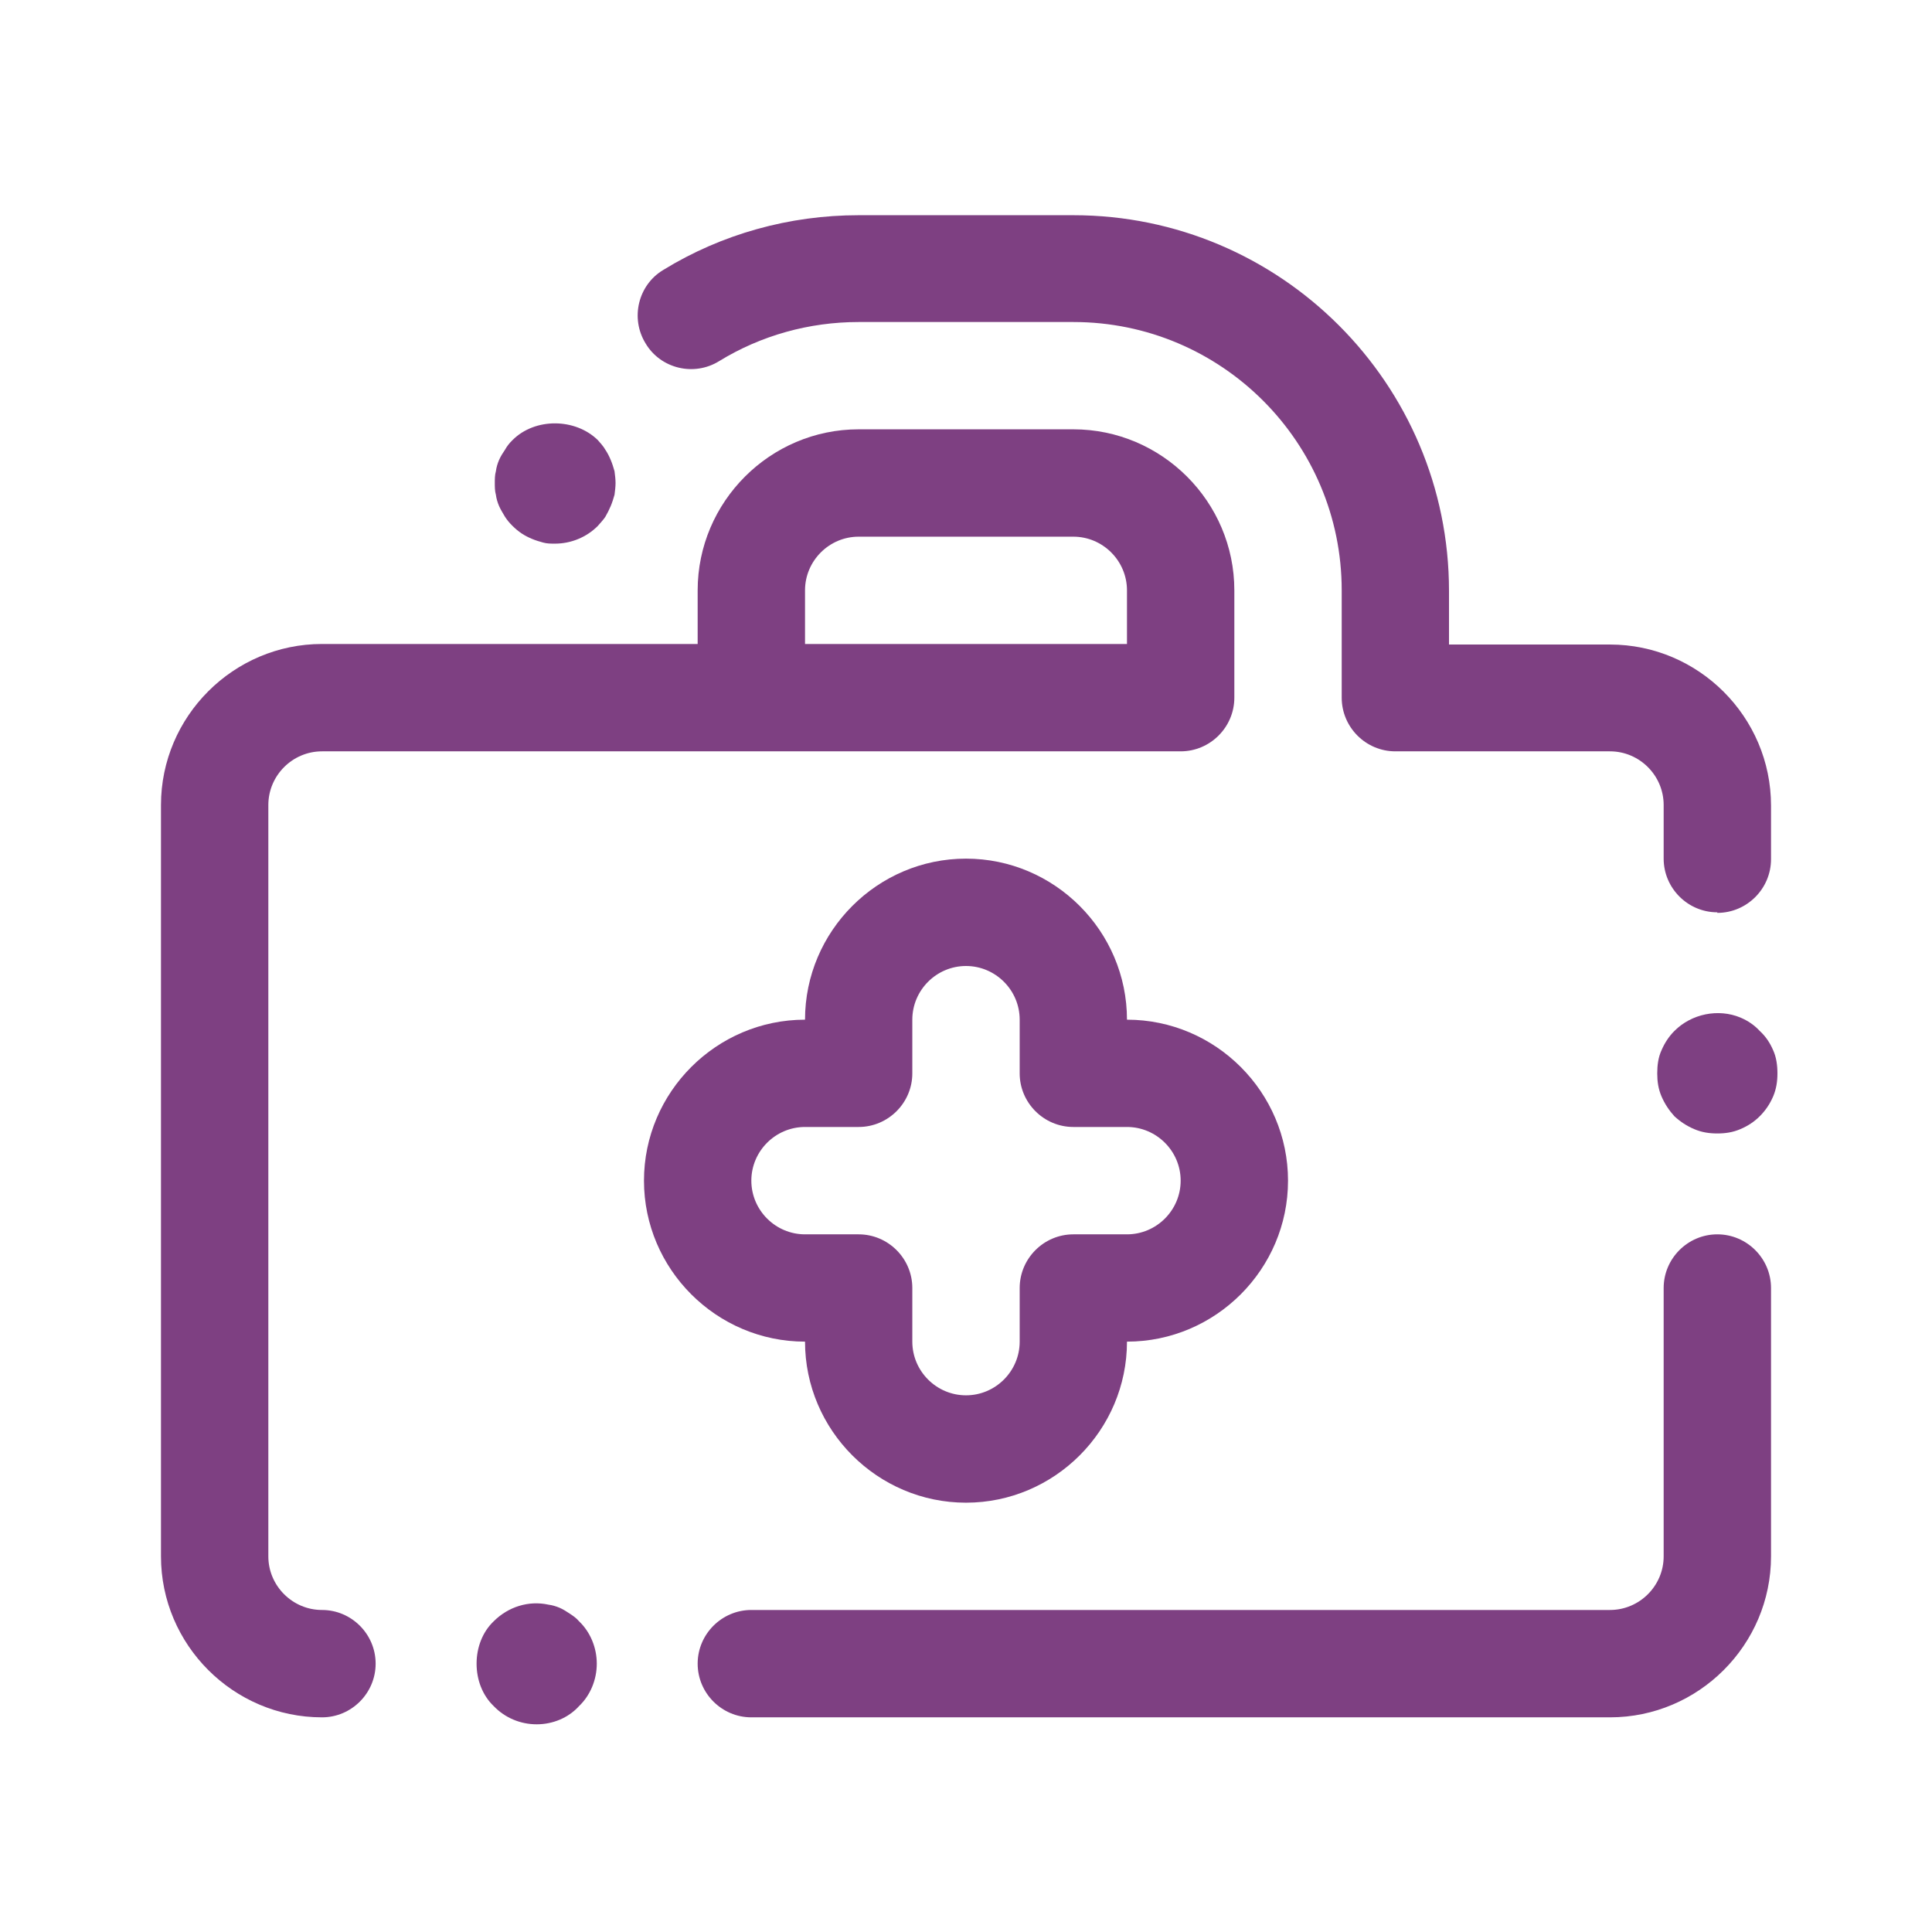
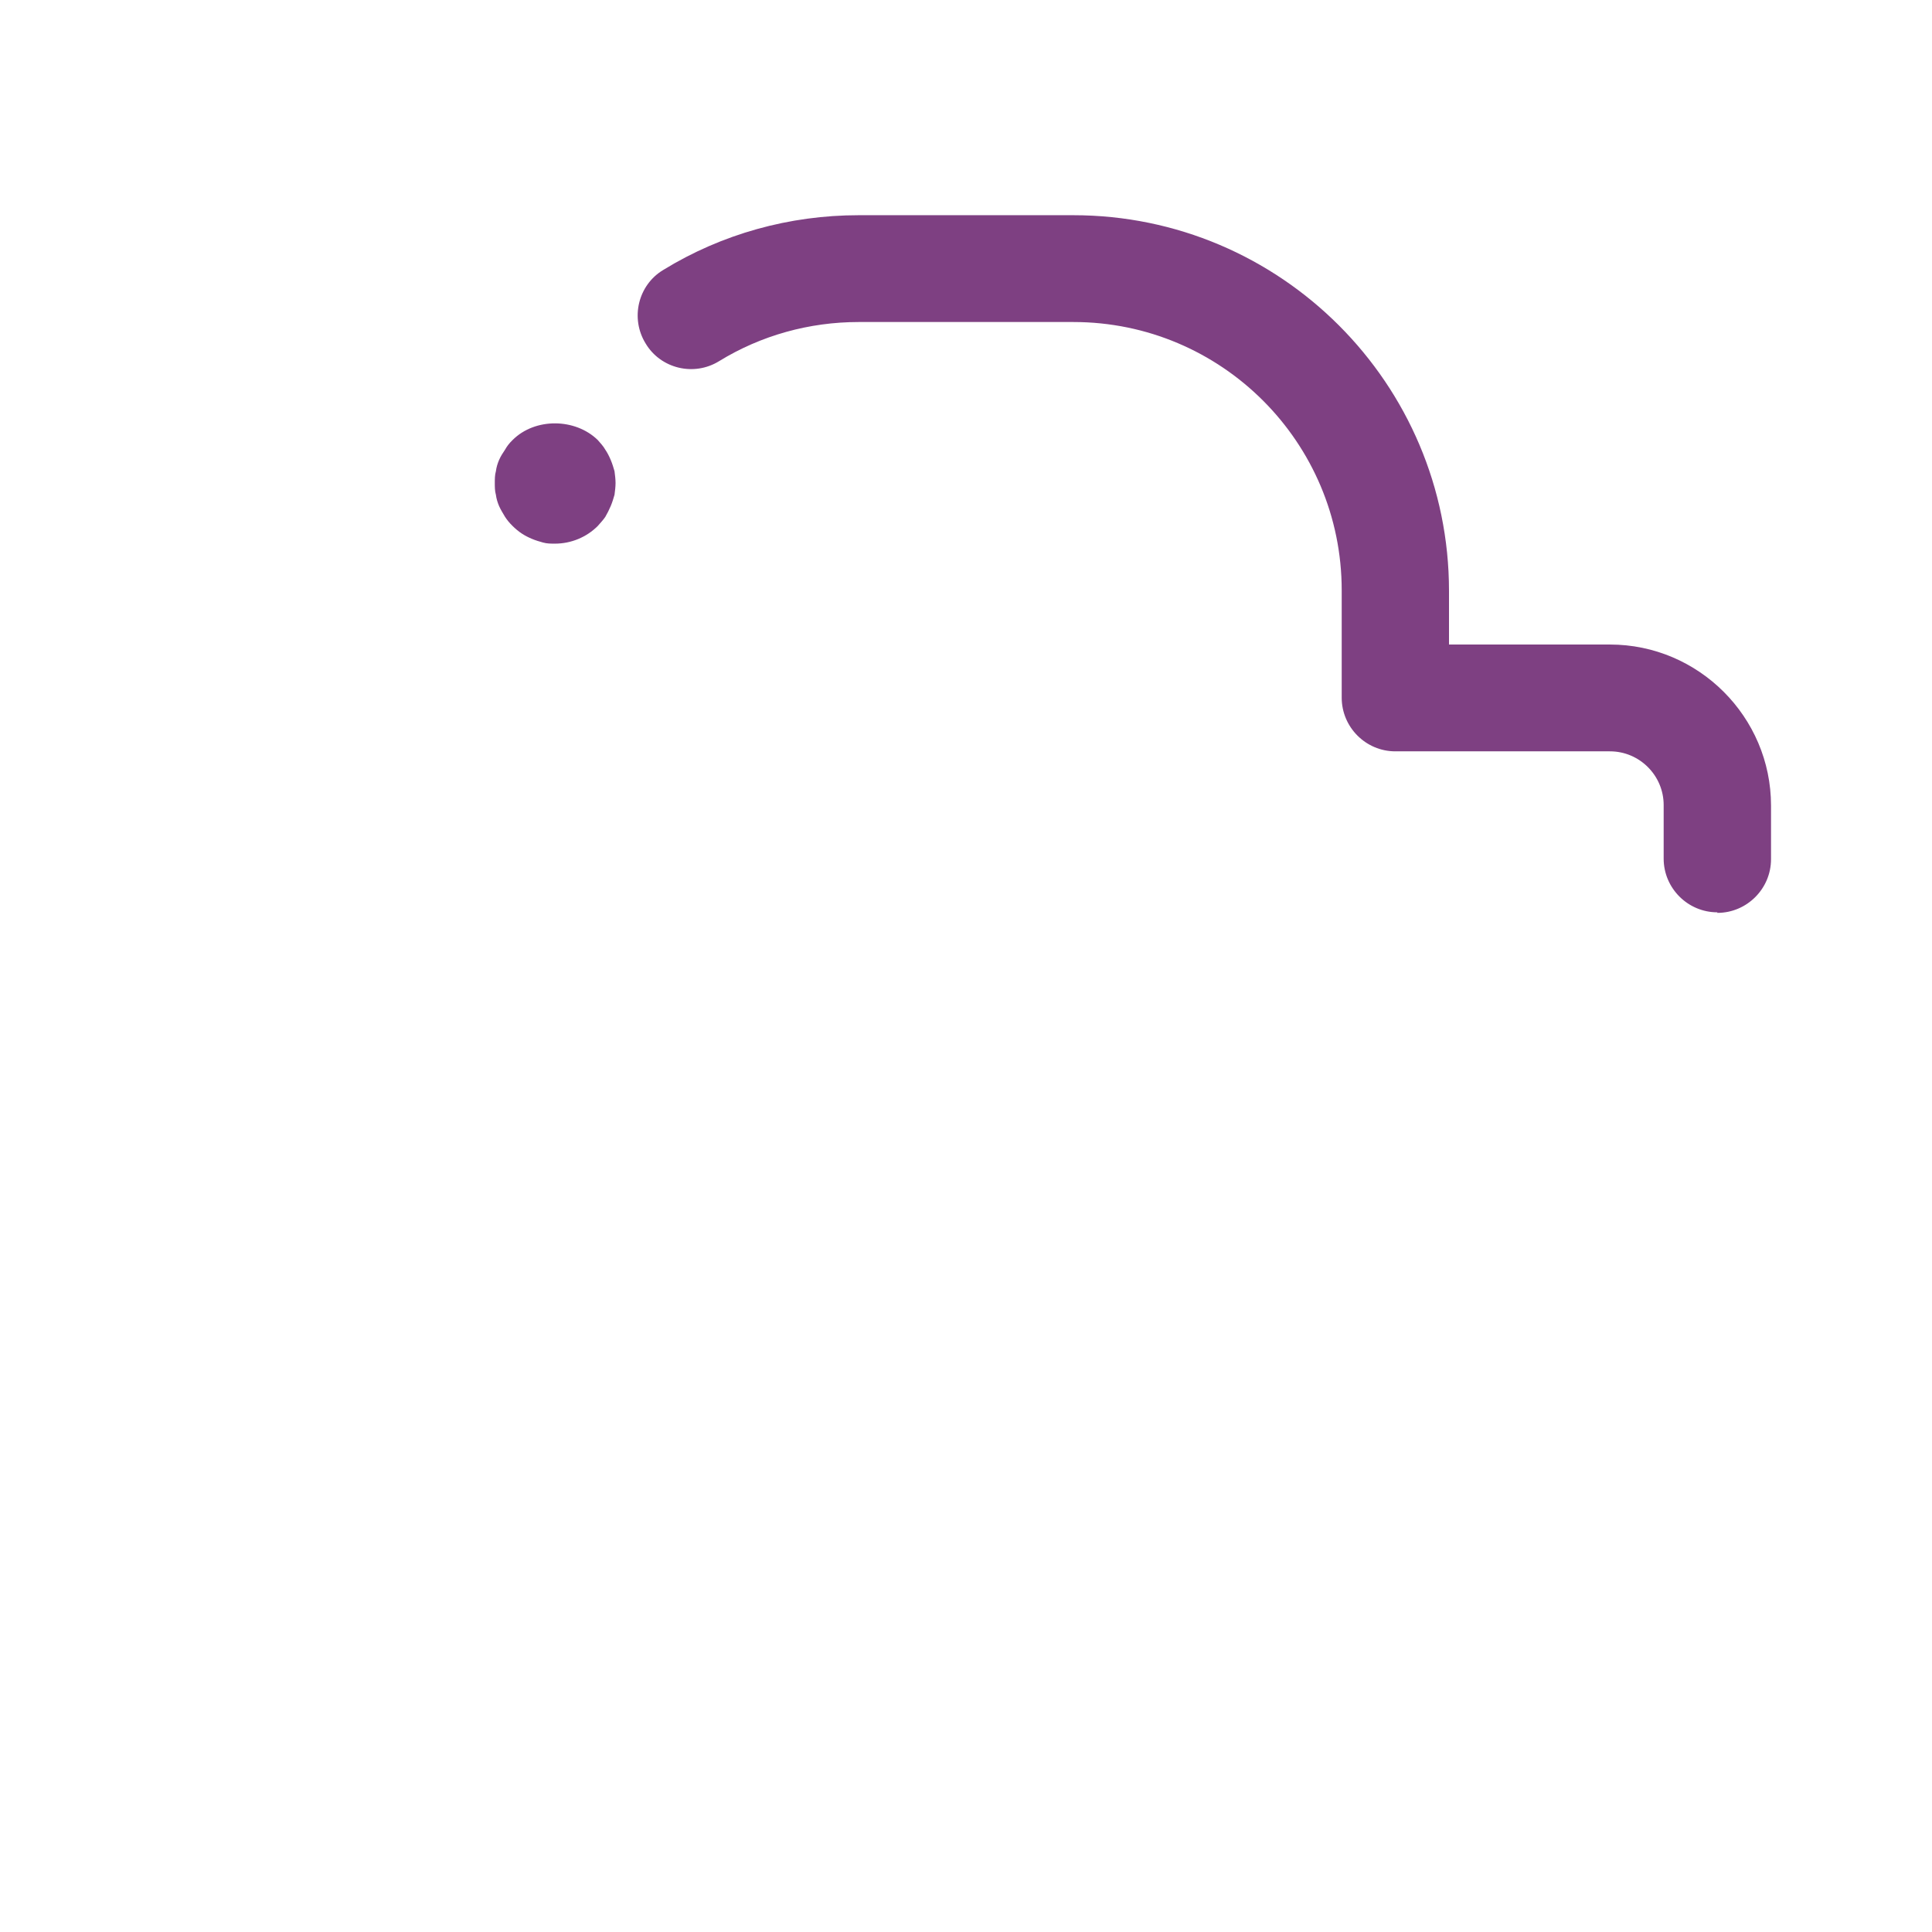
<svg xmlns="http://www.w3.org/2000/svg" width="28" height="28" viewBox="0 0 28 28" fill="none">
-   <path d="M14 21.778C12.717 21.778 11.667 20.728 11.667 19.444C10.383 19.444 9.333 18.394 9.333 17.111C9.333 15.828 10.383 14.778 11.667 14.778C11.667 13.494 12.717 12.444 14 12.444C15.283 12.444 16.333 13.494 16.333 14.778C17.617 14.778 18.667 15.828 18.667 17.111C18.667 18.394 17.617 19.444 16.333 19.444C16.333 20.728 15.283 21.778 14 21.778ZM11.667 16.333C11.239 16.333 10.889 16.683 10.889 17.111C10.889 17.539 11.239 17.889 11.667 17.889H12.444C12.872 17.889 13.222 18.239 13.222 18.667V19.444C13.222 19.872 13.572 20.222 14 20.222C14.428 20.222 14.778 19.872 14.778 19.444V18.667C14.778 18.239 15.128 17.889 15.556 17.889H16.333C16.761 17.889 17.111 17.539 17.111 17.111C17.111 16.683 16.761 16.333 16.333 16.333H15.556C15.128 16.333 14.778 15.983 14.778 15.556V14.778C14.778 14.35 14.428 14 14 14C13.572 14 13.222 14.35 13.222 14.778V15.556C13.222 15.983 12.872 16.333 12.444 16.333H11.667Z" fill="#7E4082" />
-   <path d="M7.778 24.99C7.544 24.99 7.319 24.897 7.155 24.726C6.992 24.57 6.907 24.345 6.907 24.111C6.907 23.878 6.992 23.652 7.155 23.497C7.365 23.287 7.661 23.193 7.949 23.256C8.003 23.263 8.058 23.279 8.112 23.302C8.167 23.326 8.213 23.357 8.26 23.388C8.307 23.419 8.353 23.45 8.392 23.497C8.555 23.652 8.649 23.878 8.649 24.111C8.649 24.345 8.555 24.57 8.392 24.726C8.237 24.897 8.011 24.99 7.778 24.99Z" fill="#7E4082" />
-   <path d="M24.889 16.427C24.772 16.427 24.663 16.411 24.554 16.364C24.445 16.318 24.352 16.256 24.267 16.178C24.189 16.092 24.127 15.999 24.08 15.89C24.033 15.781 24.018 15.672 24.018 15.556C24.018 15.439 24.033 15.322 24.08 15.221C24.127 15.112 24.189 15.019 24.267 14.941C24.515 14.692 24.904 14.614 25.223 14.747C25.332 14.793 25.425 14.856 25.503 14.941C25.589 15.019 25.651 15.112 25.698 15.221C25.744 15.322 25.76 15.439 25.76 15.556C25.76 15.672 25.744 15.781 25.698 15.89C25.651 15.999 25.589 16.092 25.503 16.178C25.425 16.256 25.332 16.318 25.223 16.364C25.114 16.411 25.006 16.427 24.889 16.427Z" fill="#7E4082" />
  <path d="M8.042 7.879C7.988 7.879 7.926 7.879 7.871 7.863C7.817 7.848 7.762 7.832 7.708 7.809C7.653 7.786 7.607 7.762 7.56 7.731C7.513 7.7 7.467 7.661 7.428 7.622C7.381 7.576 7.35 7.537 7.319 7.49C7.288 7.436 7.257 7.389 7.233 7.334C7.21 7.28 7.194 7.226 7.187 7.171C7.171 7.117 7.171 7.054 7.171 7C7.171 6.946 7.171 6.883 7.187 6.829C7.194 6.774 7.21 6.72 7.233 6.666C7.257 6.611 7.288 6.564 7.319 6.518C7.35 6.463 7.381 6.424 7.428 6.378C7.754 6.051 8.338 6.059 8.664 6.378C8.703 6.424 8.742 6.463 8.773 6.518C8.804 6.564 8.828 6.611 8.851 6.666C8.874 6.72 8.89 6.774 8.906 6.829C8.913 6.883 8.921 6.946 8.921 7C8.921 7.054 8.913 7.117 8.906 7.171C8.89 7.226 8.874 7.28 8.851 7.334C8.828 7.389 8.804 7.436 8.773 7.49C8.742 7.537 8.703 7.576 8.664 7.622C8.501 7.786 8.276 7.879 8.042 7.879Z" fill="#7E4082" />
-   <path d="M4.667 24.889C3.383 24.889 2.333 23.839 2.333 22.556V11.667C2.333 10.383 3.383 9.333 4.667 9.333H10.111V8.556C10.111 7.272 11.161 6.222 12.444 6.222H15.556C16.839 6.222 17.889 7.272 17.889 8.556V10.111C17.889 10.539 17.539 10.889 17.111 10.889H4.667C4.239 10.889 3.889 11.239 3.889 11.667V22.556C3.889 22.983 4.239 23.333 4.667 23.333C5.094 23.333 5.444 23.683 5.444 24.111C5.444 24.539 5.094 24.889 4.667 24.889ZM11.667 9.333H16.333V8.556C16.333 8.128 15.983 7.778 15.556 7.778H12.444C12.017 7.778 11.667 8.128 11.667 8.556V9.333Z" fill="#7E4082" />
  <path d="M24.889 13.222C24.461 13.222 24.111 12.872 24.111 12.444V11.667C24.111 11.239 23.761 10.889 23.333 10.889H20.222C19.794 10.889 19.445 10.539 19.445 10.111V8.556C19.445 6.409 17.702 4.667 15.556 4.667H12.444C11.729 4.667 11.029 4.861 10.422 5.234C10.057 5.46 9.574 5.343 9.357 4.978C9.131 4.612 9.248 4.13 9.613 3.912C10.461 3.391 11.441 3.119 12.444 3.119H15.556C18.558 3.119 21 5.561 21 8.563V9.341H23.333C24.617 9.341 25.667 10.391 25.667 11.675V12.452C25.667 12.88 25.317 13.23 24.889 13.23V13.222Z" fill="#7E4082" />
-   <path d="M23.333 24.889H10.889C10.461 24.889 10.111 24.539 10.111 24.111C10.111 23.683 10.461 23.333 10.889 23.333H23.333C23.761 23.333 24.111 22.983 24.111 22.556V18.667C24.111 18.239 24.461 17.889 24.889 17.889C25.317 17.889 25.667 18.239 25.667 18.667V22.556C25.667 23.839 24.617 24.889 23.333 24.889Z" fill="#7E4082" />
</svg>